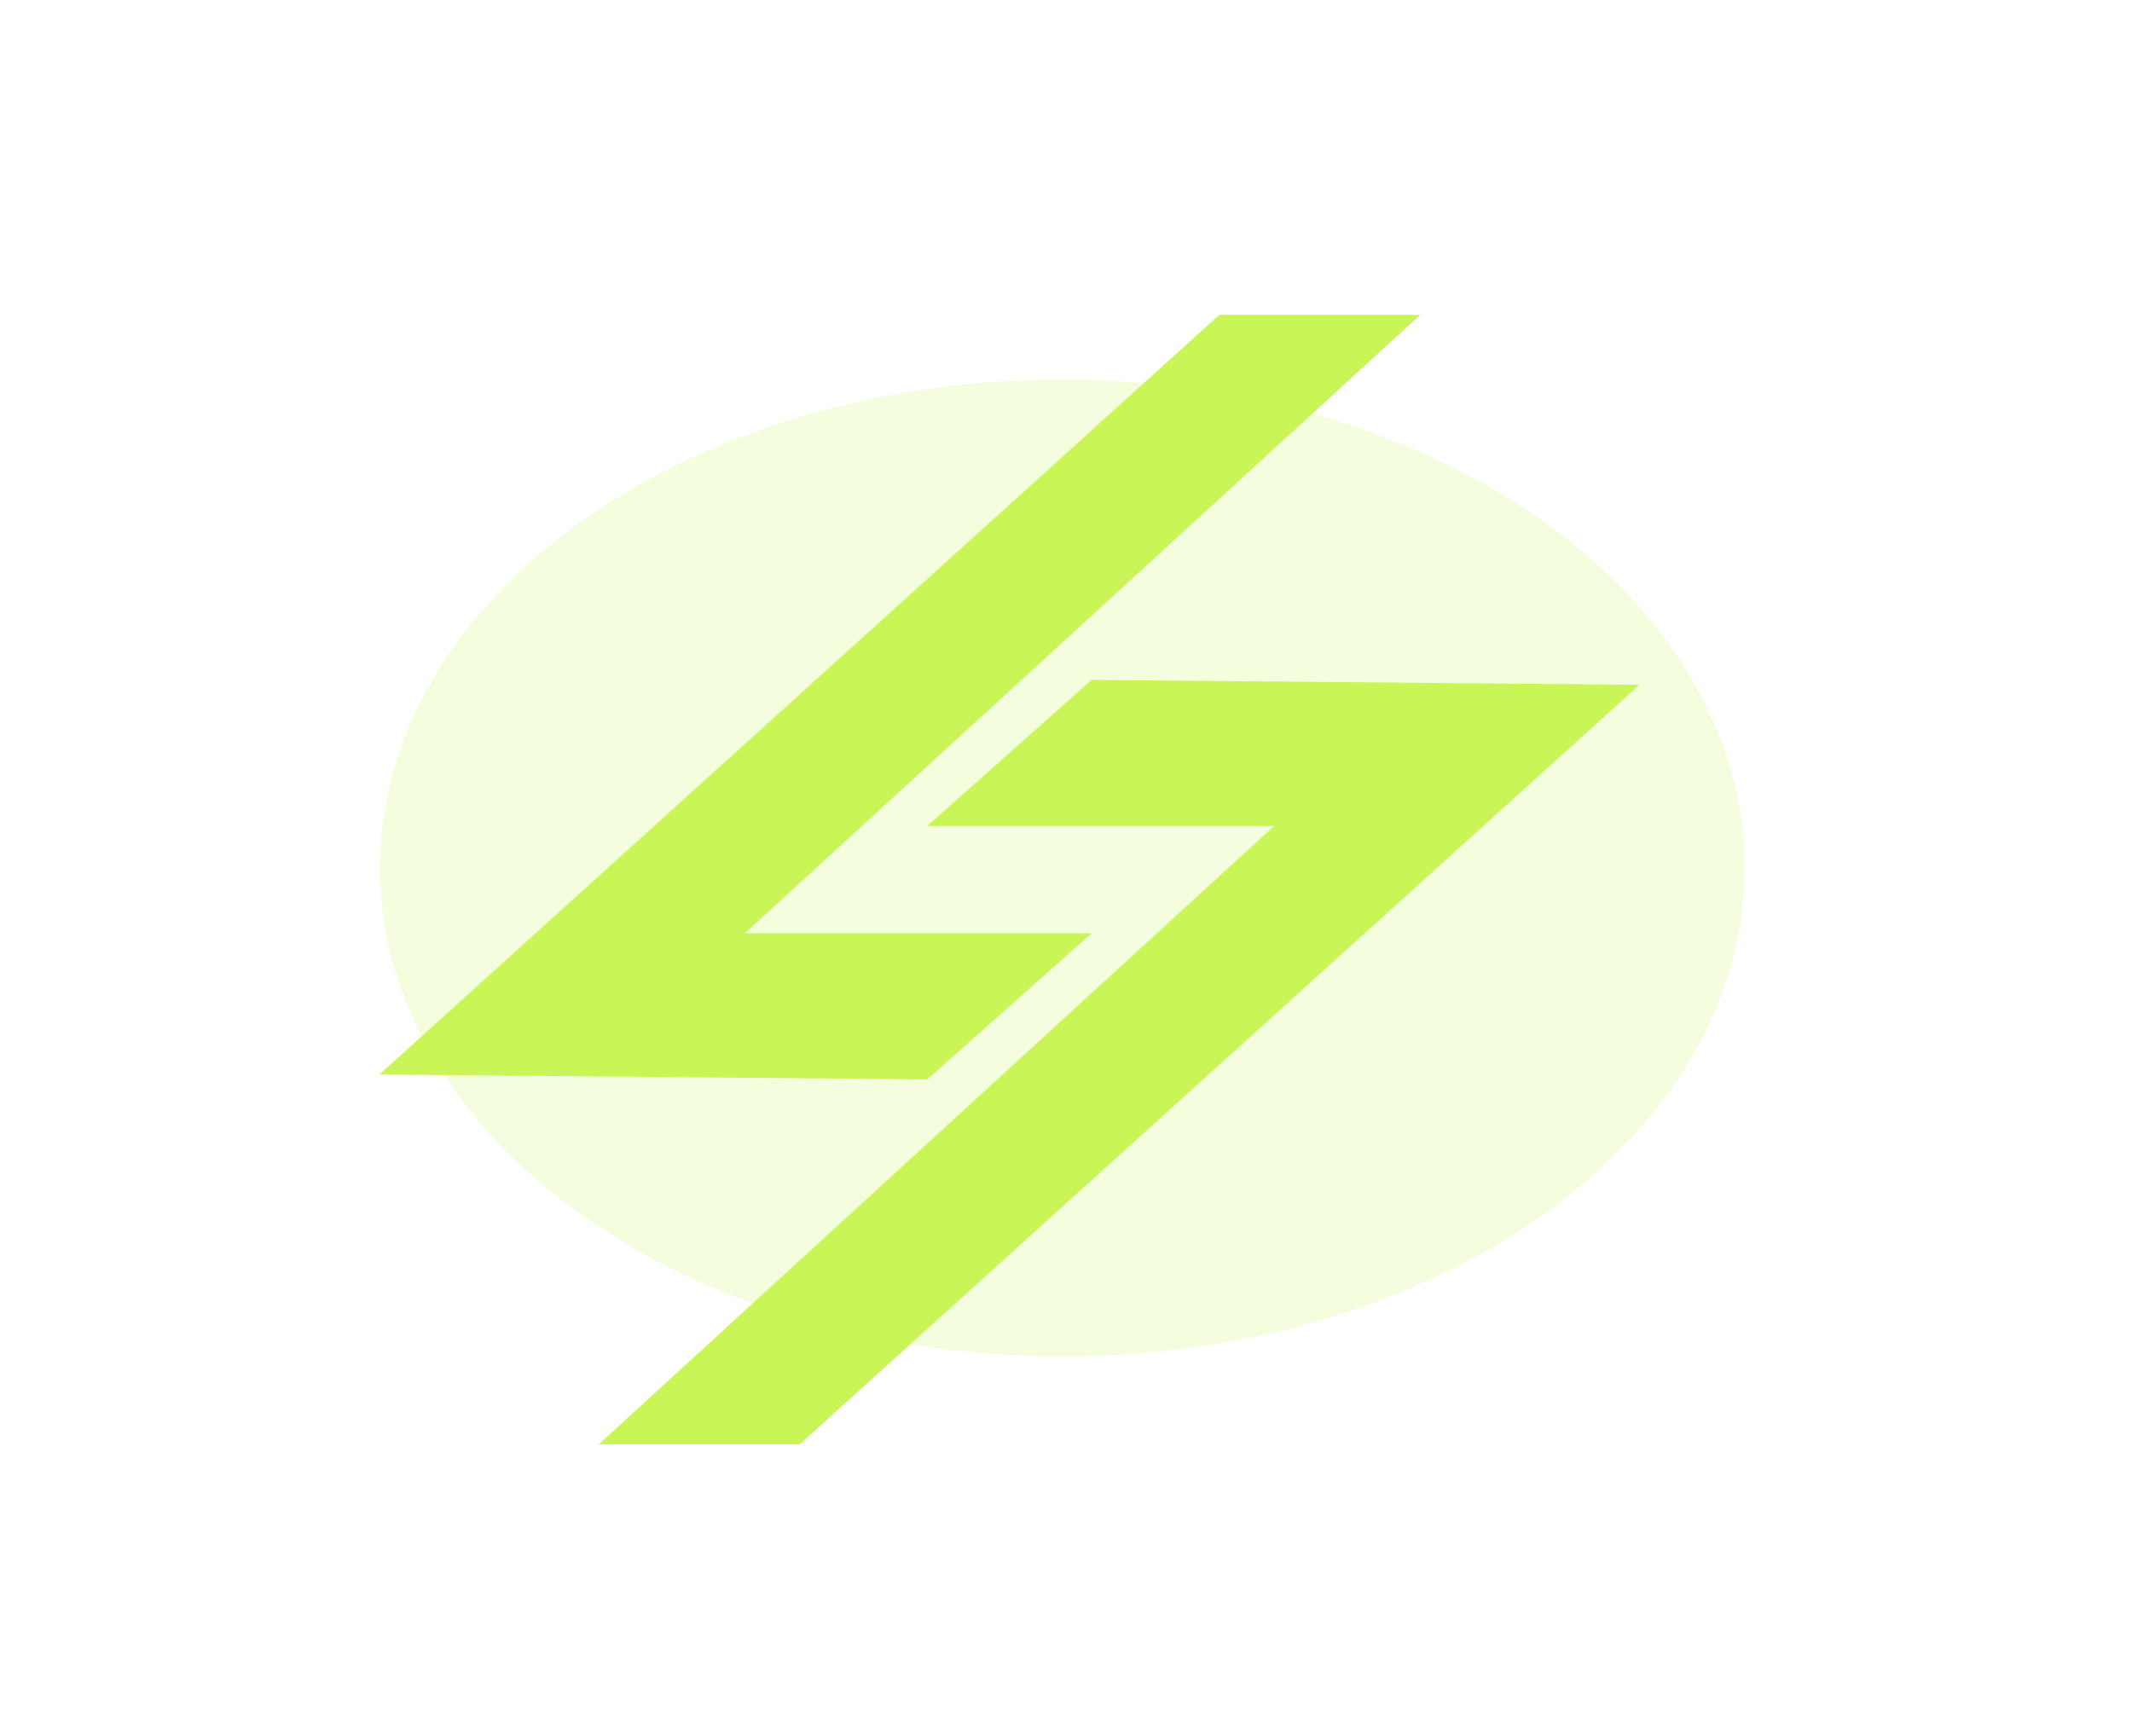
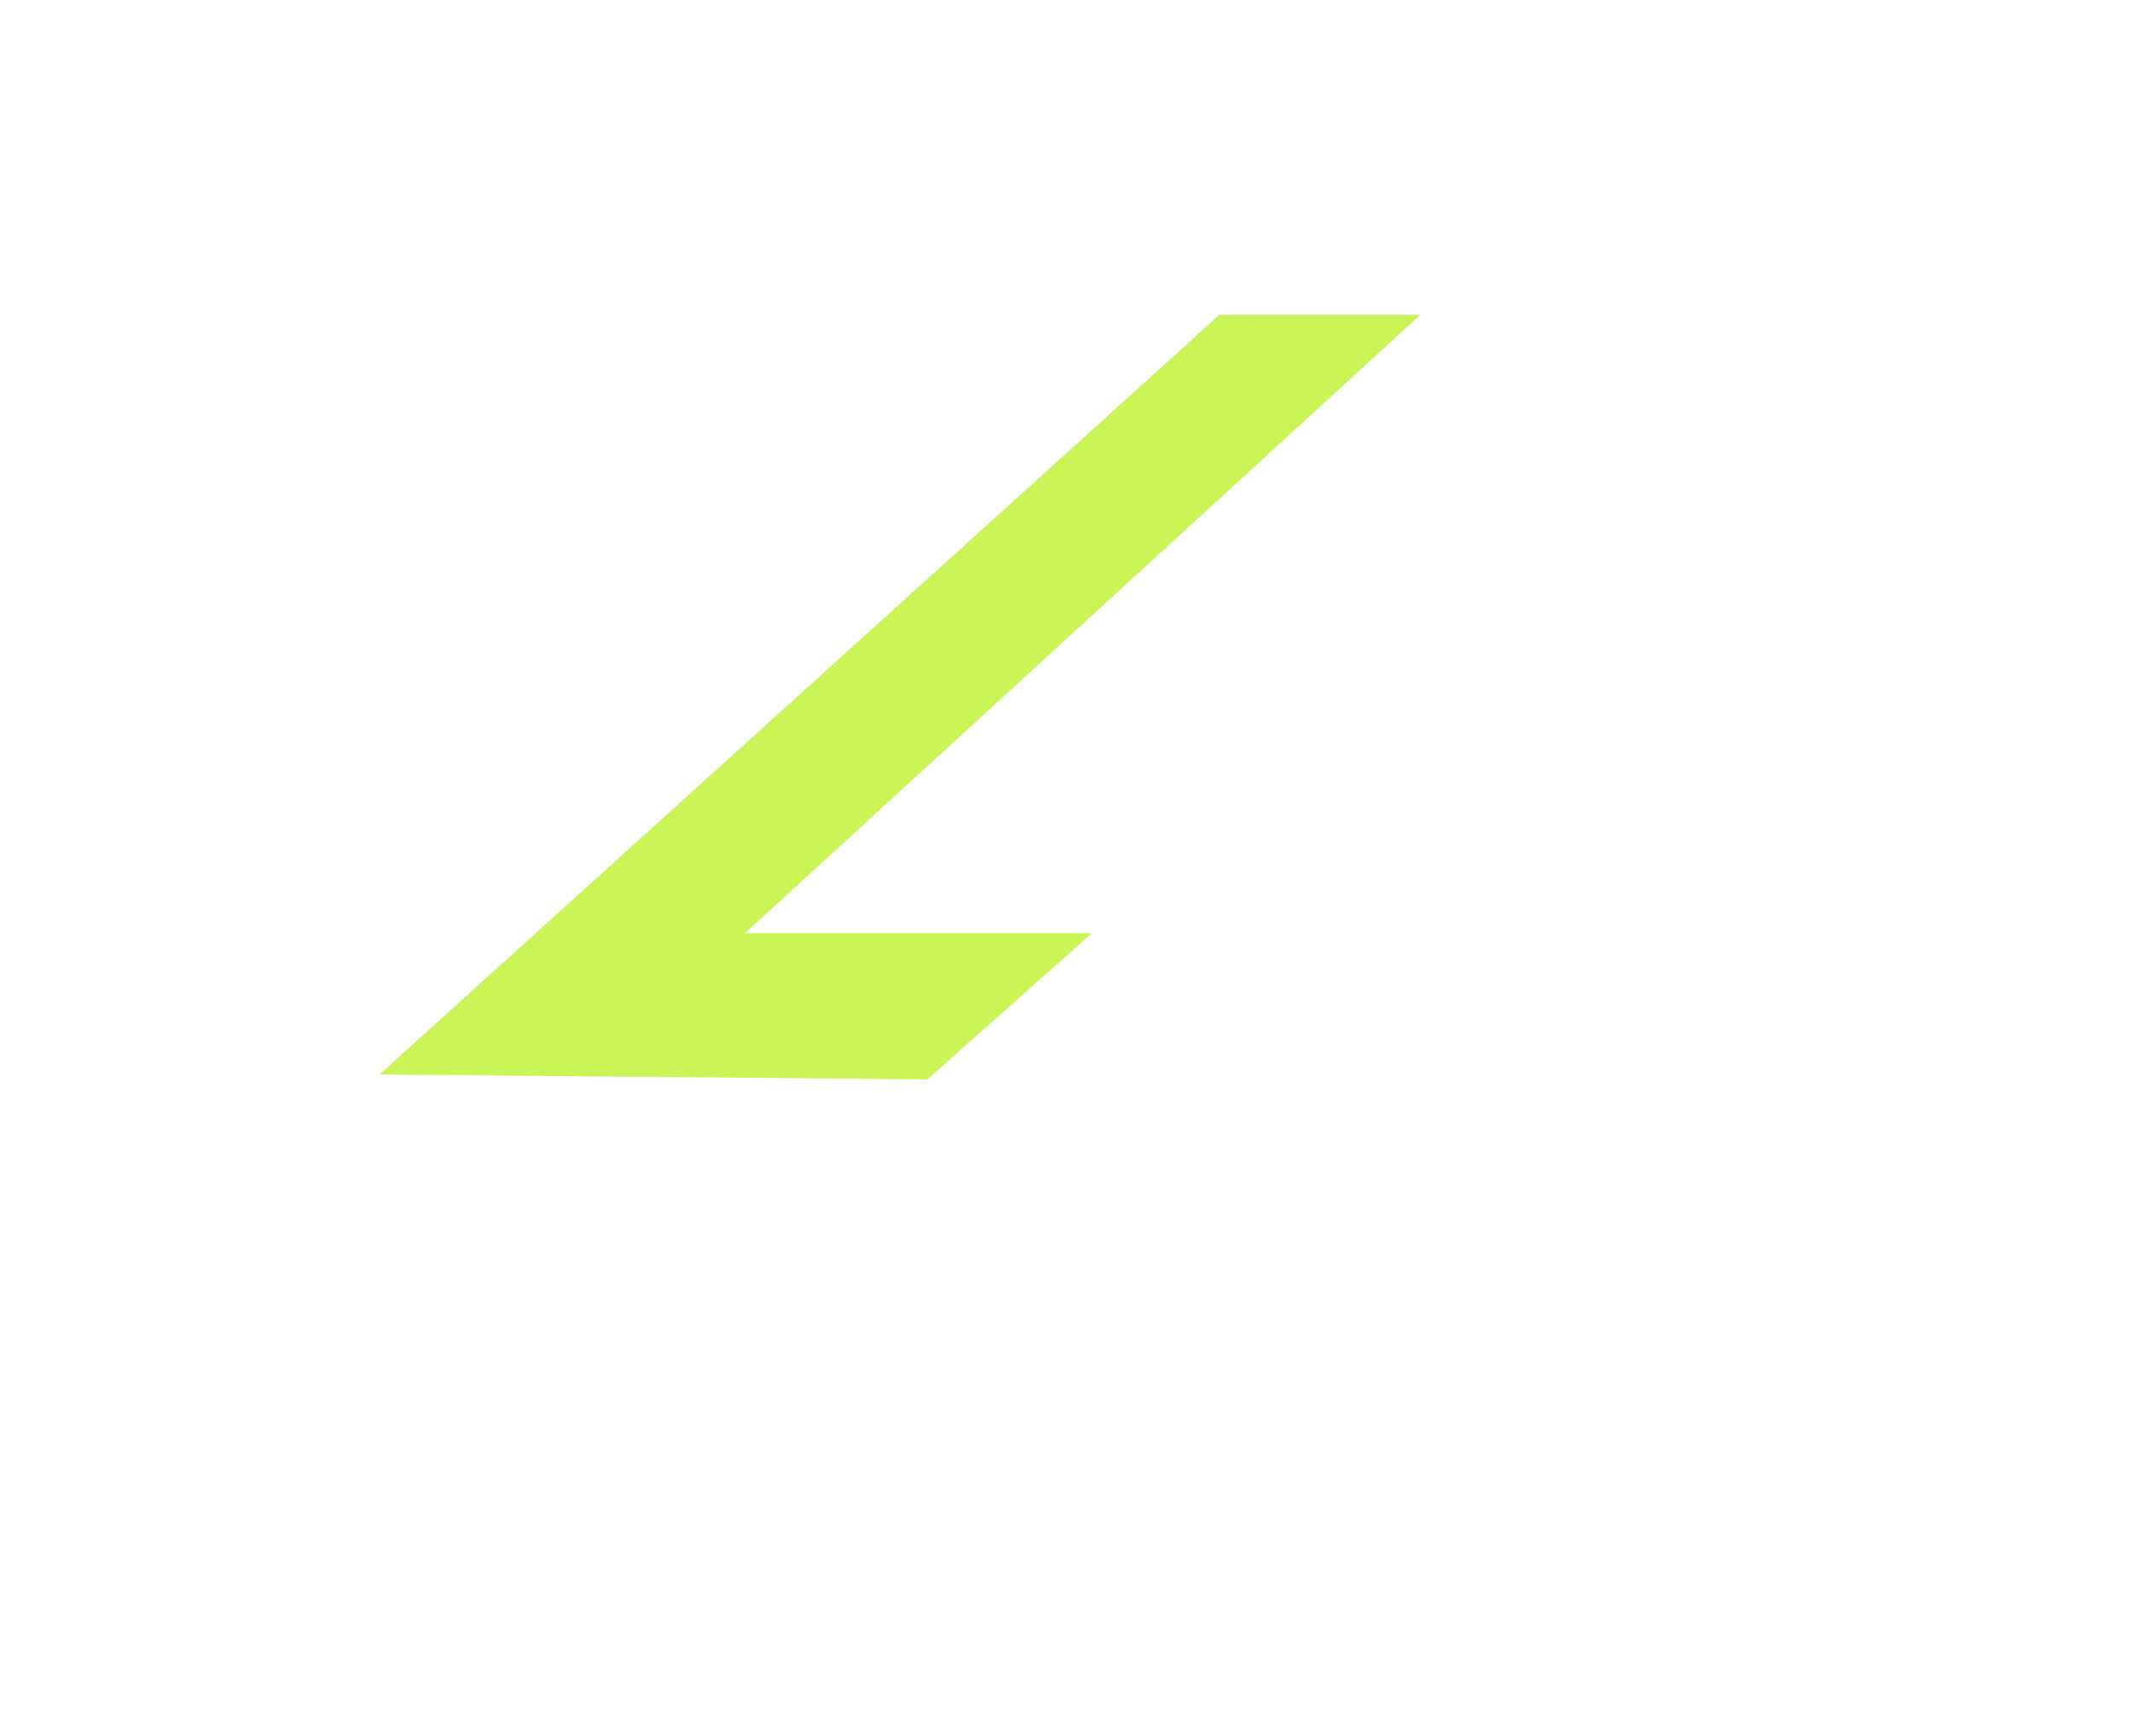
<svg xmlns="http://www.w3.org/2000/svg" width="264" height="215" viewBox="0 0 264 215" fill="none">
  <g opacity="0.2" filter="url(#filter0_fg_1824_849)">
-     <ellipse cx="131.547" cy="107.5" rx="84.5" ry="60.5" fill="#C9F557" />
-   </g>
+     </g>
  <g filter="url(#filter1_f_1824_849)">
-     <path d="M114.832 102.298L135.178 84.213L202.997 84.819L99.008 178.889H74.141L157.785 102.298L114.832 102.298Z" fill="#C9F557" />
    <path d="M135.168 115.591L114.822 133.677L47.002 133.071L150.992 39H175.859L92.216 115.592L135.168 115.591Z" fill="#C9F557" />
  </g>
  <g style="mix-blend-mode:plus-lighter" opacity="0.3">
-     <path d="M114.832 102.298L135.178 84.213L202.997 84.819L99.008 178.889H74.141L157.785 102.298L114.832 102.298Z" fill="#C9F557" />
    <path d="M135.168 115.591L114.822 133.677L47.002 133.071L150.992 39H175.859L92.216 115.592L135.168 115.591Z" fill="#C9F557" />
  </g>
  <defs>
    <filter id="filter0_fg_1824_849" x="0.047" y="0" width="263" height="215" filterUnits="userSpaceOnUse" color-interpolation-filters="sRGB">
      <feFlood flood-opacity="0" result="BackgroundImageFix" />
      <feBlend mode="normal" in="SourceGraphic" in2="BackgroundImageFix" result="shape" />
      <feGaussianBlur stdDeviation="15.5" result="effect1_foregroundBlur_1824_849" />
      <feTurbulence type="fractalNoise" baseFrequency="2 2" numOctaves="3" seed="2962" result="displacementX" />
      <feTurbulence type="fractalNoise" baseFrequency="2 2" numOctaves="3" seed="2963" result="displacementY" />
      <feColorMatrix in="displacementX" type="matrix" values="0 0 0 1 0  0 0 0 0 0  0 0 0 0 0  0 0 0 0 1" result="displacementXRed" />
      <feColorMatrix in="displacementY" type="matrix" values="0 0 0 0 0  0 0 0 1 0  0 0 0 0 0  0 0 0 0 1" />
      <feComposite in="displacementXRed" operator="arithmetic" k1="0" k2="1" k3="1" k4="0" />
      <feDisplacementMap in="effect1_foregroundBlur_1824_849" scale="94" xChannelSelector="R" yChannelSelector="G" width="100%" height="100%" />
      <feColorMatrix type="matrix" values="0 0 0 0 0  0 0 0 0 0  0 0 0 0 0  0 0 0 1 0" />
      <feComponentTransfer result="sourceDisplacedAlpha">
        <feFuncA type="gamma" exponent="0.2" />
      </feComponentTransfer>
      <feColorMatrix in="effect1_foregroundBlur_1824_849" type="matrix" values="0 0 0 0 0  0 0 0 0 0  0 0 0 0 0  0 0 0 1 0" />
      <feComponentTransfer result="inputSourceAlpha">
        <feFuncA type="gamma" exponent="0.2" />
      </feComponentTransfer>
      <feComposite in="sourceDisplacedAlpha" operator="arithmetic" k1="1" k2="0" k3="0" k4="0" result="displacementAlphasMultiplied" />
      <feComposite in="displacementAlphasMultiplied" operator="arithmetic" k1="0" k2="0" k3="-0.5" k4="0.5" result="centeringAdjustment" />
      <feComposite in="displacementX" in2="displacementAlphasMultiplied" operator="arithmetic" k1="1" k2="0" k3="0" k4="0" />
      <feComposite in="centeringAdjustment" operator="arithmetic" k1="0" k2="1" k3="1" k4="0" />
      <feColorMatrix type="matrix" values="0 0 0 1 0  0 0 0 0 0  0 0 0 0 0  0 0 0 0 1" result="displacementXFinal" />
      <feComposite in="displacementY" in2="displacementAlphasMultiplied" operator="arithmetic" k1="1" k2="0" k3="0" k4="0" />
      <feComposite in="centeringAdjustment" operator="arithmetic" k1="0" k2="1" k3="1" k4="0" />
      <feColorMatrix type="matrix" values="0 0 0 0 0  0 0 0 1 0  0 0 0 0 0  0 0 0 0 1" result="displacementYFinal" />
      <feComposite in="displacementXFinal" in2="displacementYFinal" operator="arithmetic" k1="0" k2="1" k3="1" k4="0" />
      <feComposite in2="displacementAlphasMultiplied" operator="in" result="displacementMap" />
      <feFlood flood-color="rgb(127, 127, 127)" flood-opacity="1" />
      <feComposite in2="displacementAlphasMultiplied" operator="out" />
      <feComposite in2="displacementMap" operator="over" result="displacementMapWithBg" />
      <feDisplacementMap in="effect1_foregroundBlur_1824_849" scale="94" xChannelSelector="R" yChannelSelector="G" width="100%" height="100%" result="displacedImage" />
      <feColorMatrix in="effect1_foregroundBlur_1824_849" type="matrix" values="1 0 0 0 0  0 1 0 0 0  0 0 1 0 0  0 0 0 127 0" result="imageOpaque" />
      <feDisplacementMap in="imageOpaque" in2="displacementMapWithBg" scale="94" xChannelSelector="R" yChannelSelector="G" width="100%" height="100%" result="displacedImageOpaque" />
      <feColorMatrix in="displacedImage" type="matrix" values="0 0 0 1 0  0 0 0 0 0  0 0 0 0 0  0 0 0 127 0" result="displacedImageRed" />
      <feColorMatrix in="effect1_foregroundBlur_1824_849" type="matrix" values="0 0 0 1 0  0 0 0 0 0  0 0 0 0 0  0 0 0 127 0" />
      <feComposite in="displacedImageRed" operator="atop" result="transparencyRedMap" />
      <feColorMatrix in="transparencyRedMap" type="matrix" values="0 0 0 0 0  0 0 0 0 0  0 0 0 0 0  1 0 0 0 0" result="transparencyAlphaMap" />
      <feComposite in="displacedImageOpaque" in2="imageOpaque" operator="over" />
      <feComposite in2="transparencyAlphaMap" operator="in" result="effect2_texture_1824_849" />
    </filter>
    <filter id="filter1_f_1824_849" x="37.004" y="29" width="175.992" height="159.889" filterUnits="userSpaceOnUse" color-interpolation-filters="sRGB">
      <feFlood flood-opacity="0" result="BackgroundImageFix" />
      <feBlend mode="normal" in="SourceGraphic" in2="BackgroundImageFix" result="shape" />
      <feGaussianBlur stdDeviation="5" result="effect1_foregroundBlur_1824_849" />
    </filter>
  </defs>
</svg>